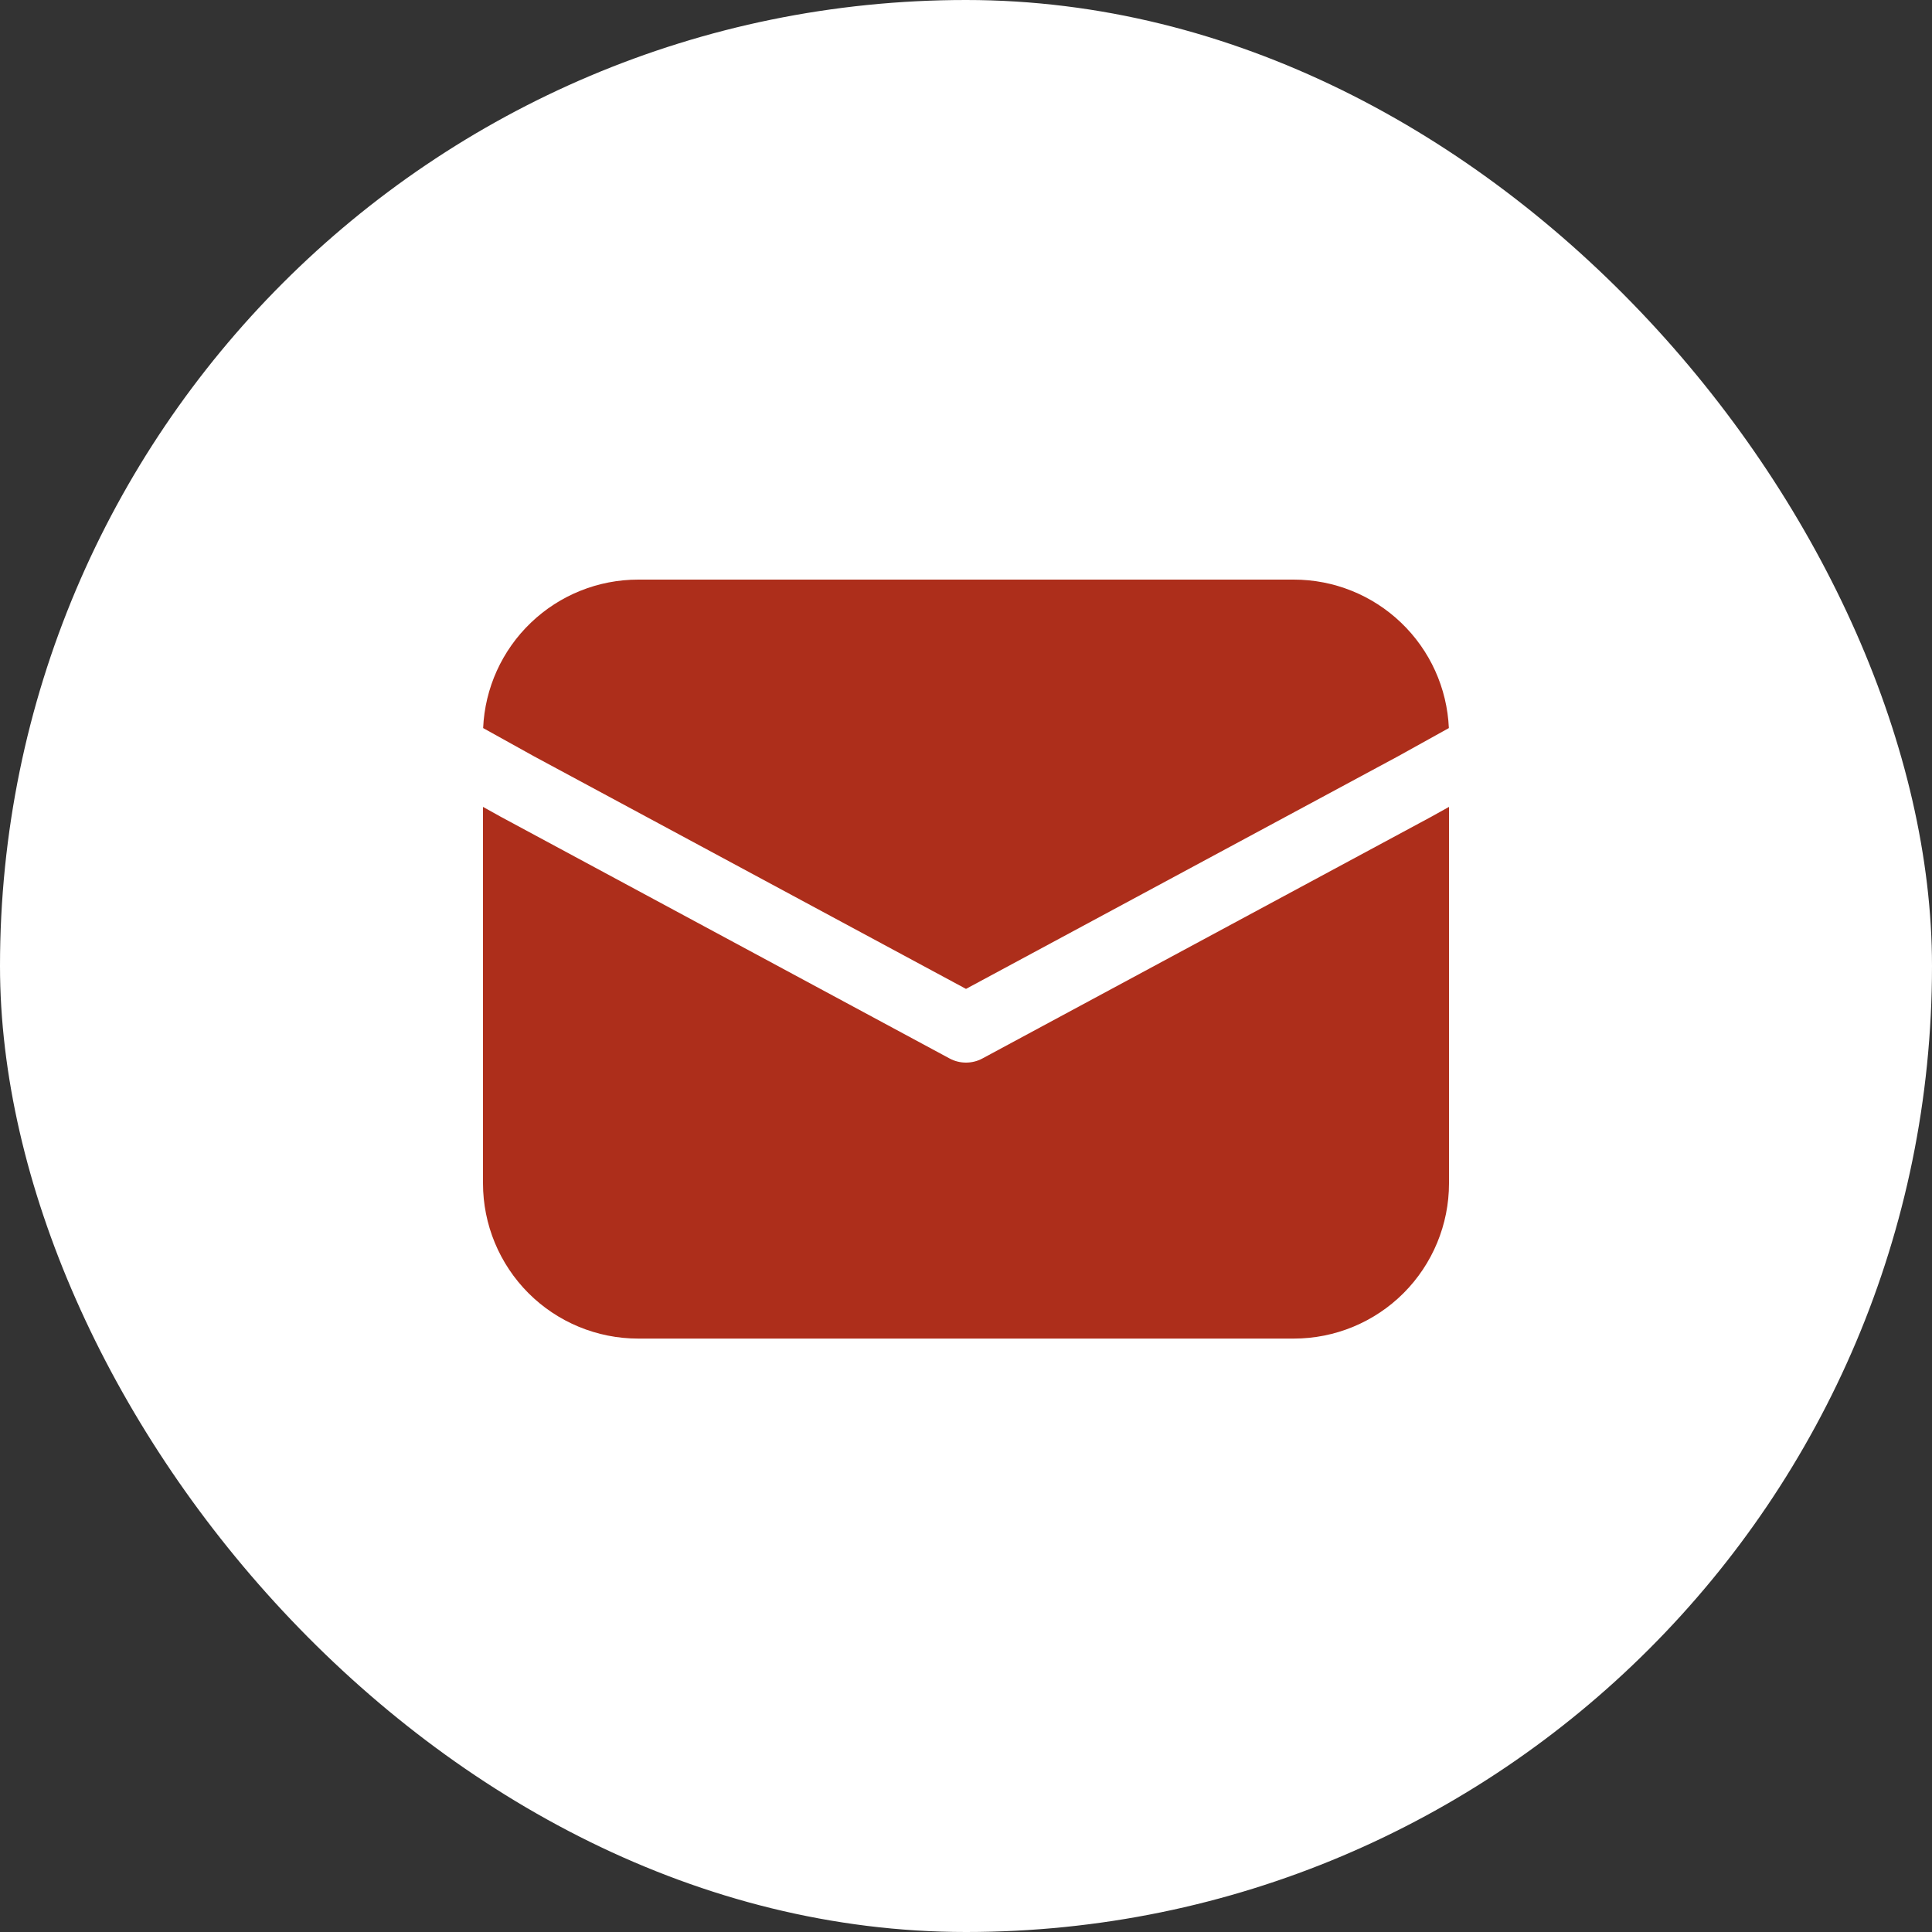
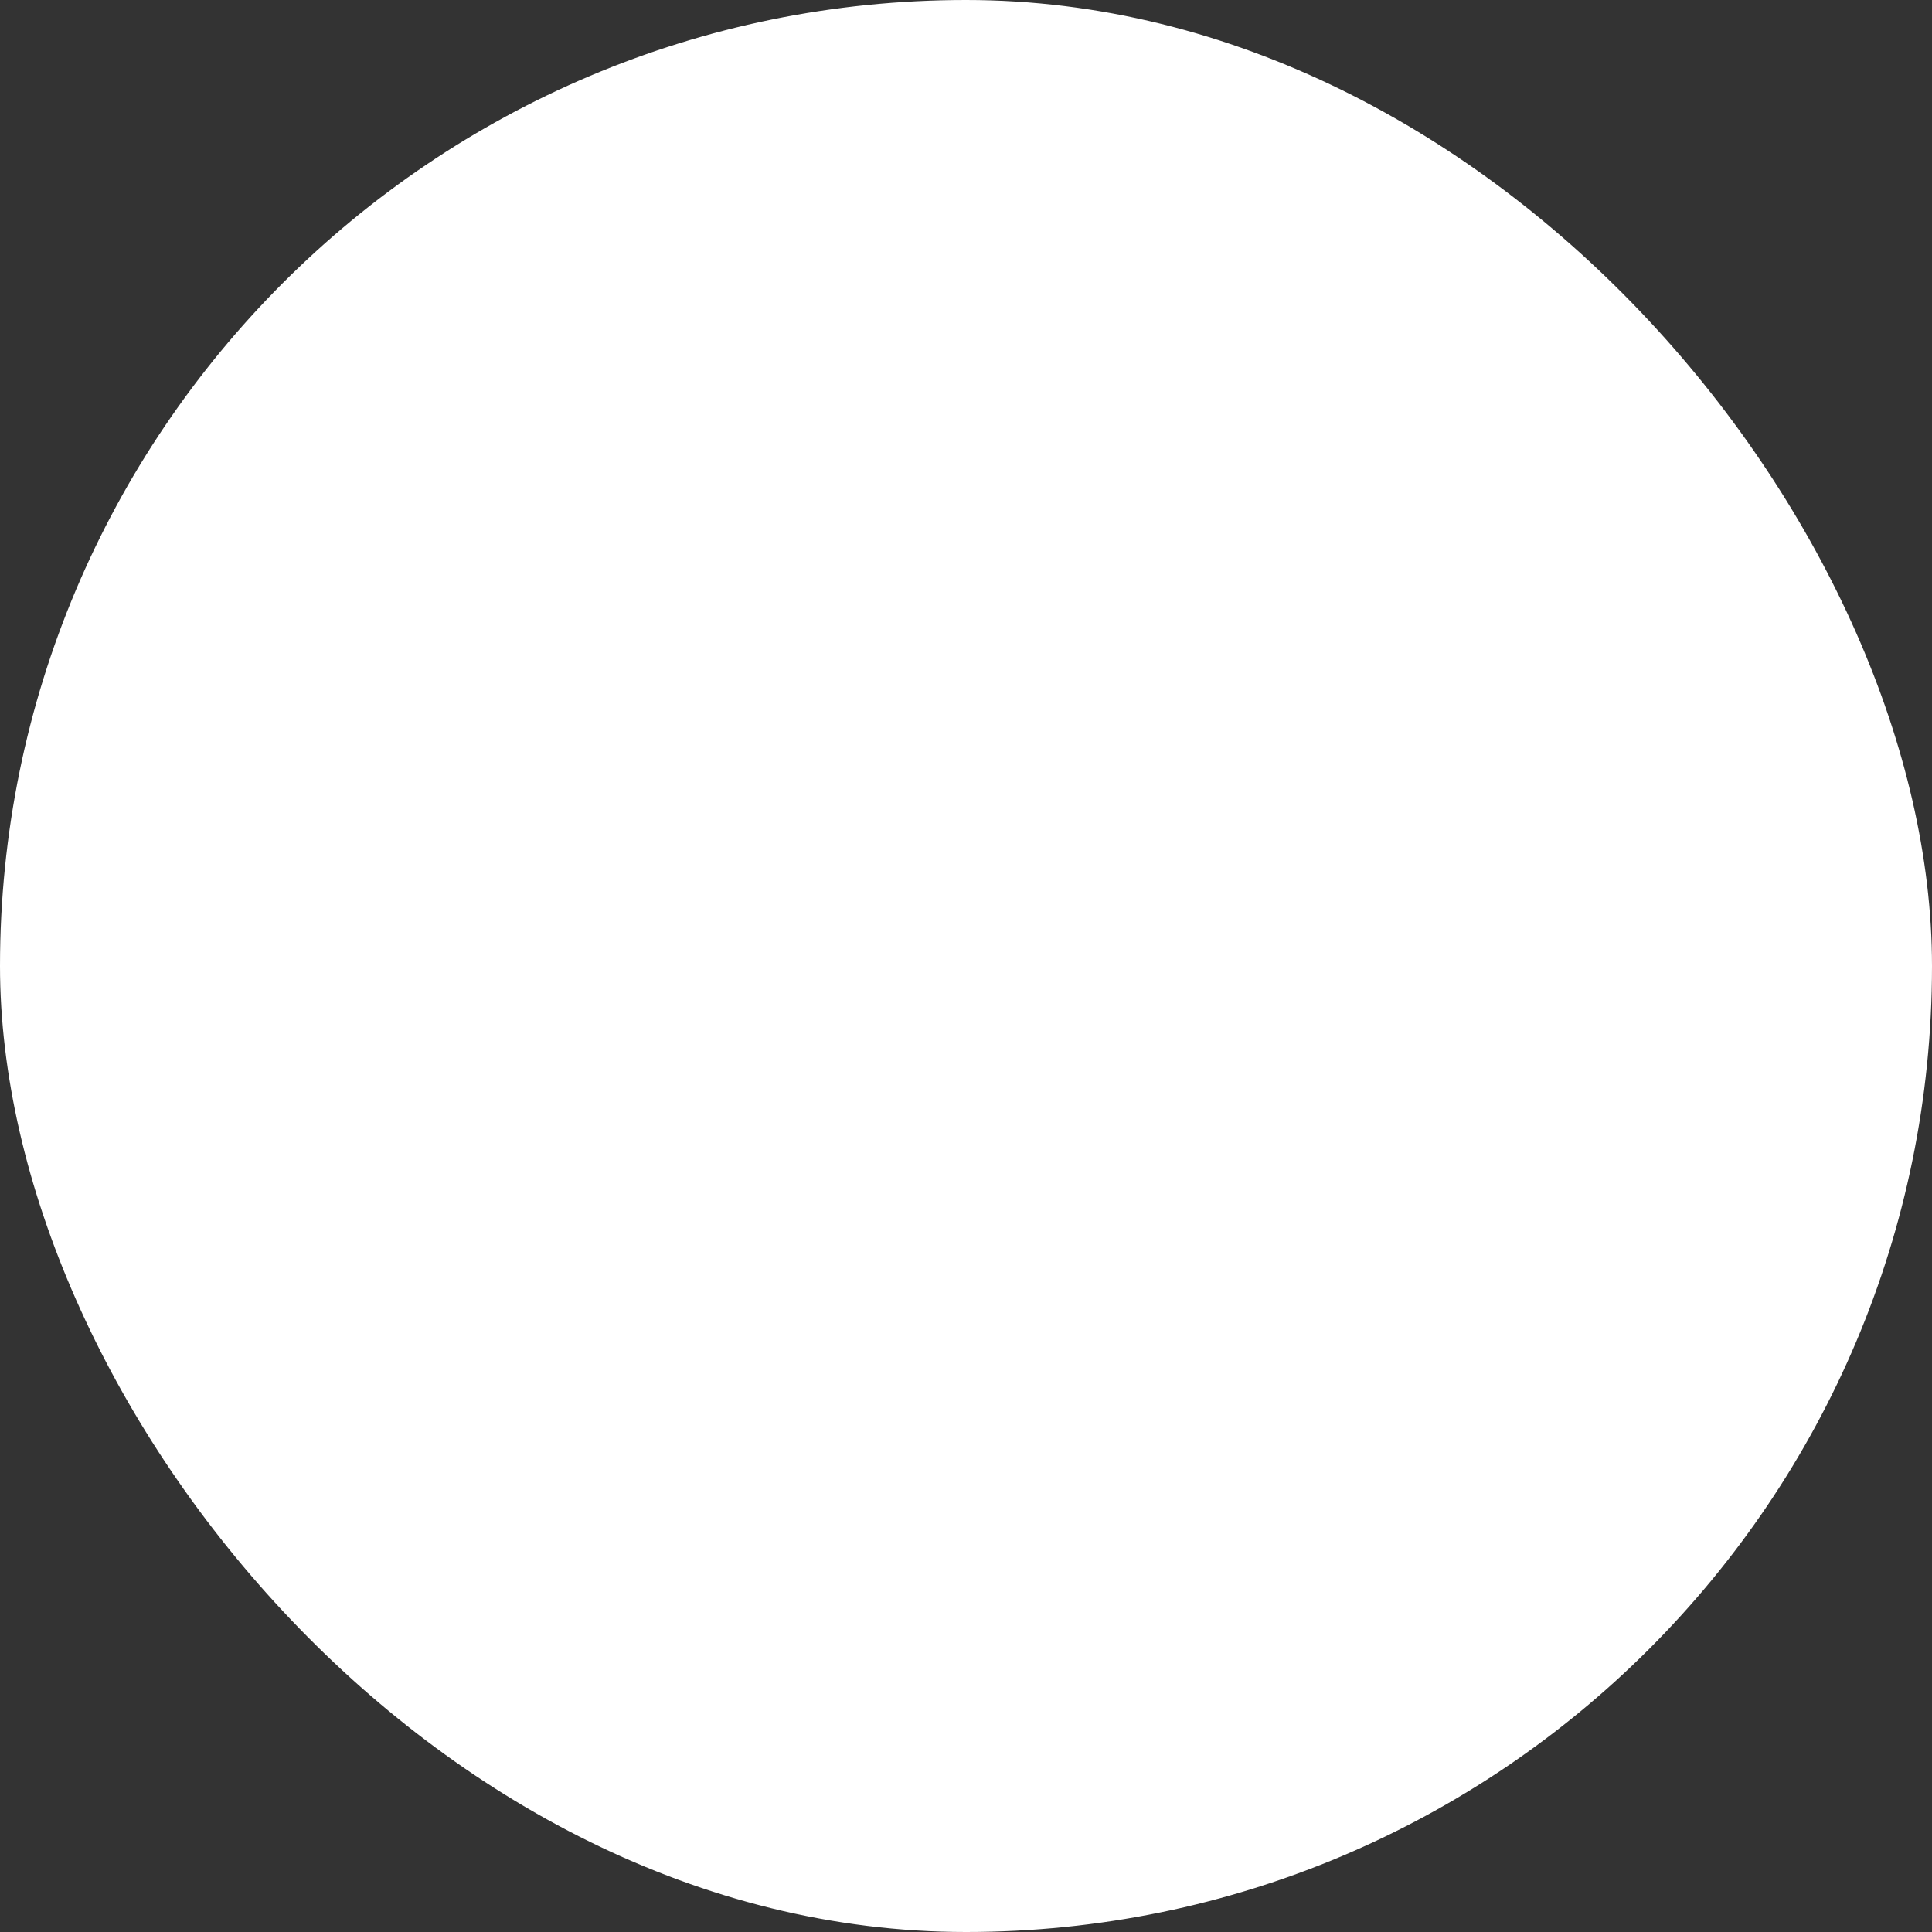
<svg xmlns="http://www.w3.org/2000/svg" width="40" height="40" viewBox="0 0 40 40" fill="none">
  <rect x="0" y="0" width="40" height="40" fill="#333333" stroke="none" />
  <rect width="40" height="40" rx="20" fill="white" />
-   <path d="M10.003 15.074C10.039 14.246 10.393 13.465 10.992 12.892C11.59 12.319 12.386 12 13.214 12H26.786C27.614 12 28.41 12.319 29.008 12.892C29.607 13.465 29.961 14.246 29.997 15.074L28.943 15.659L20 20.474L11.057 15.659L10.003 15.074ZM10 16.706V24.5C10 25.352 10.339 26.17 10.941 26.773C11.544 27.376 12.362 27.714 13.214 27.714H26.786C27.638 27.714 28.456 27.376 29.059 26.773C29.661 26.17 30 25.352 30 24.5V16.706L29.624 16.915L20.339 21.915C20.235 21.971 20.118 22 20 22C19.882 22 19.765 21.971 19.661 21.915L10.367 16.91L10 16.706Z" fill="#AD2E1B" />
</svg>